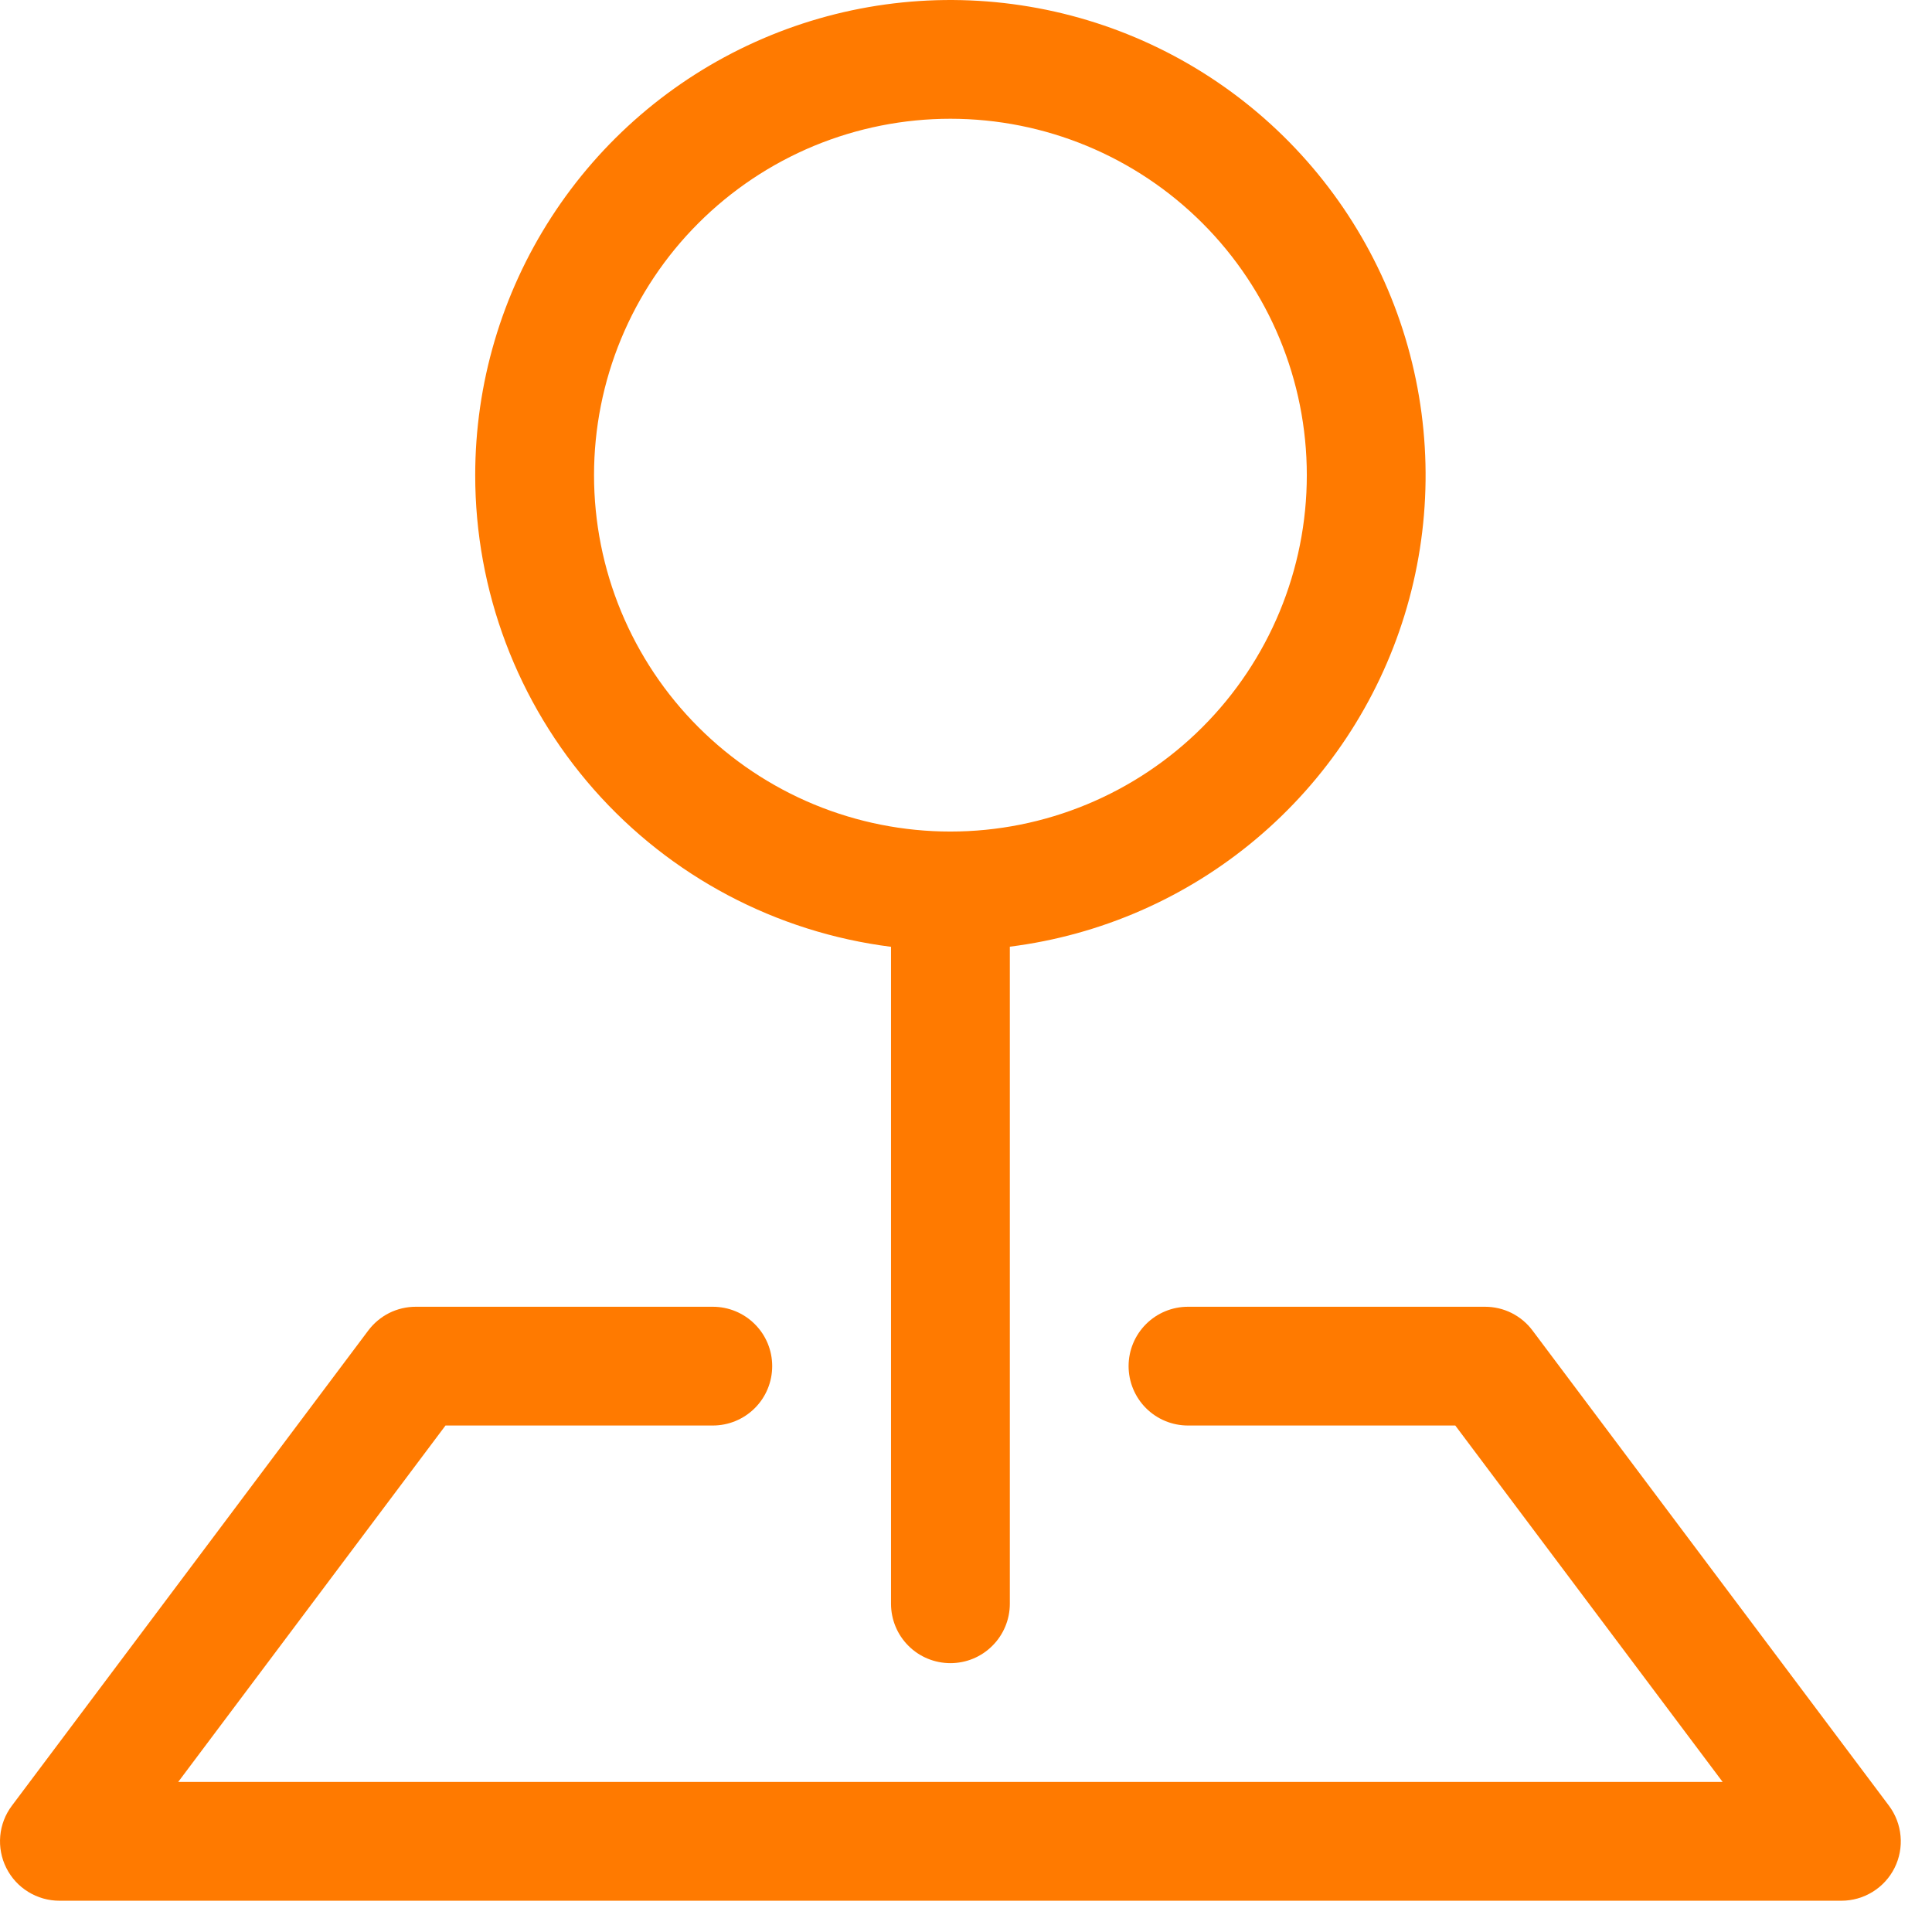
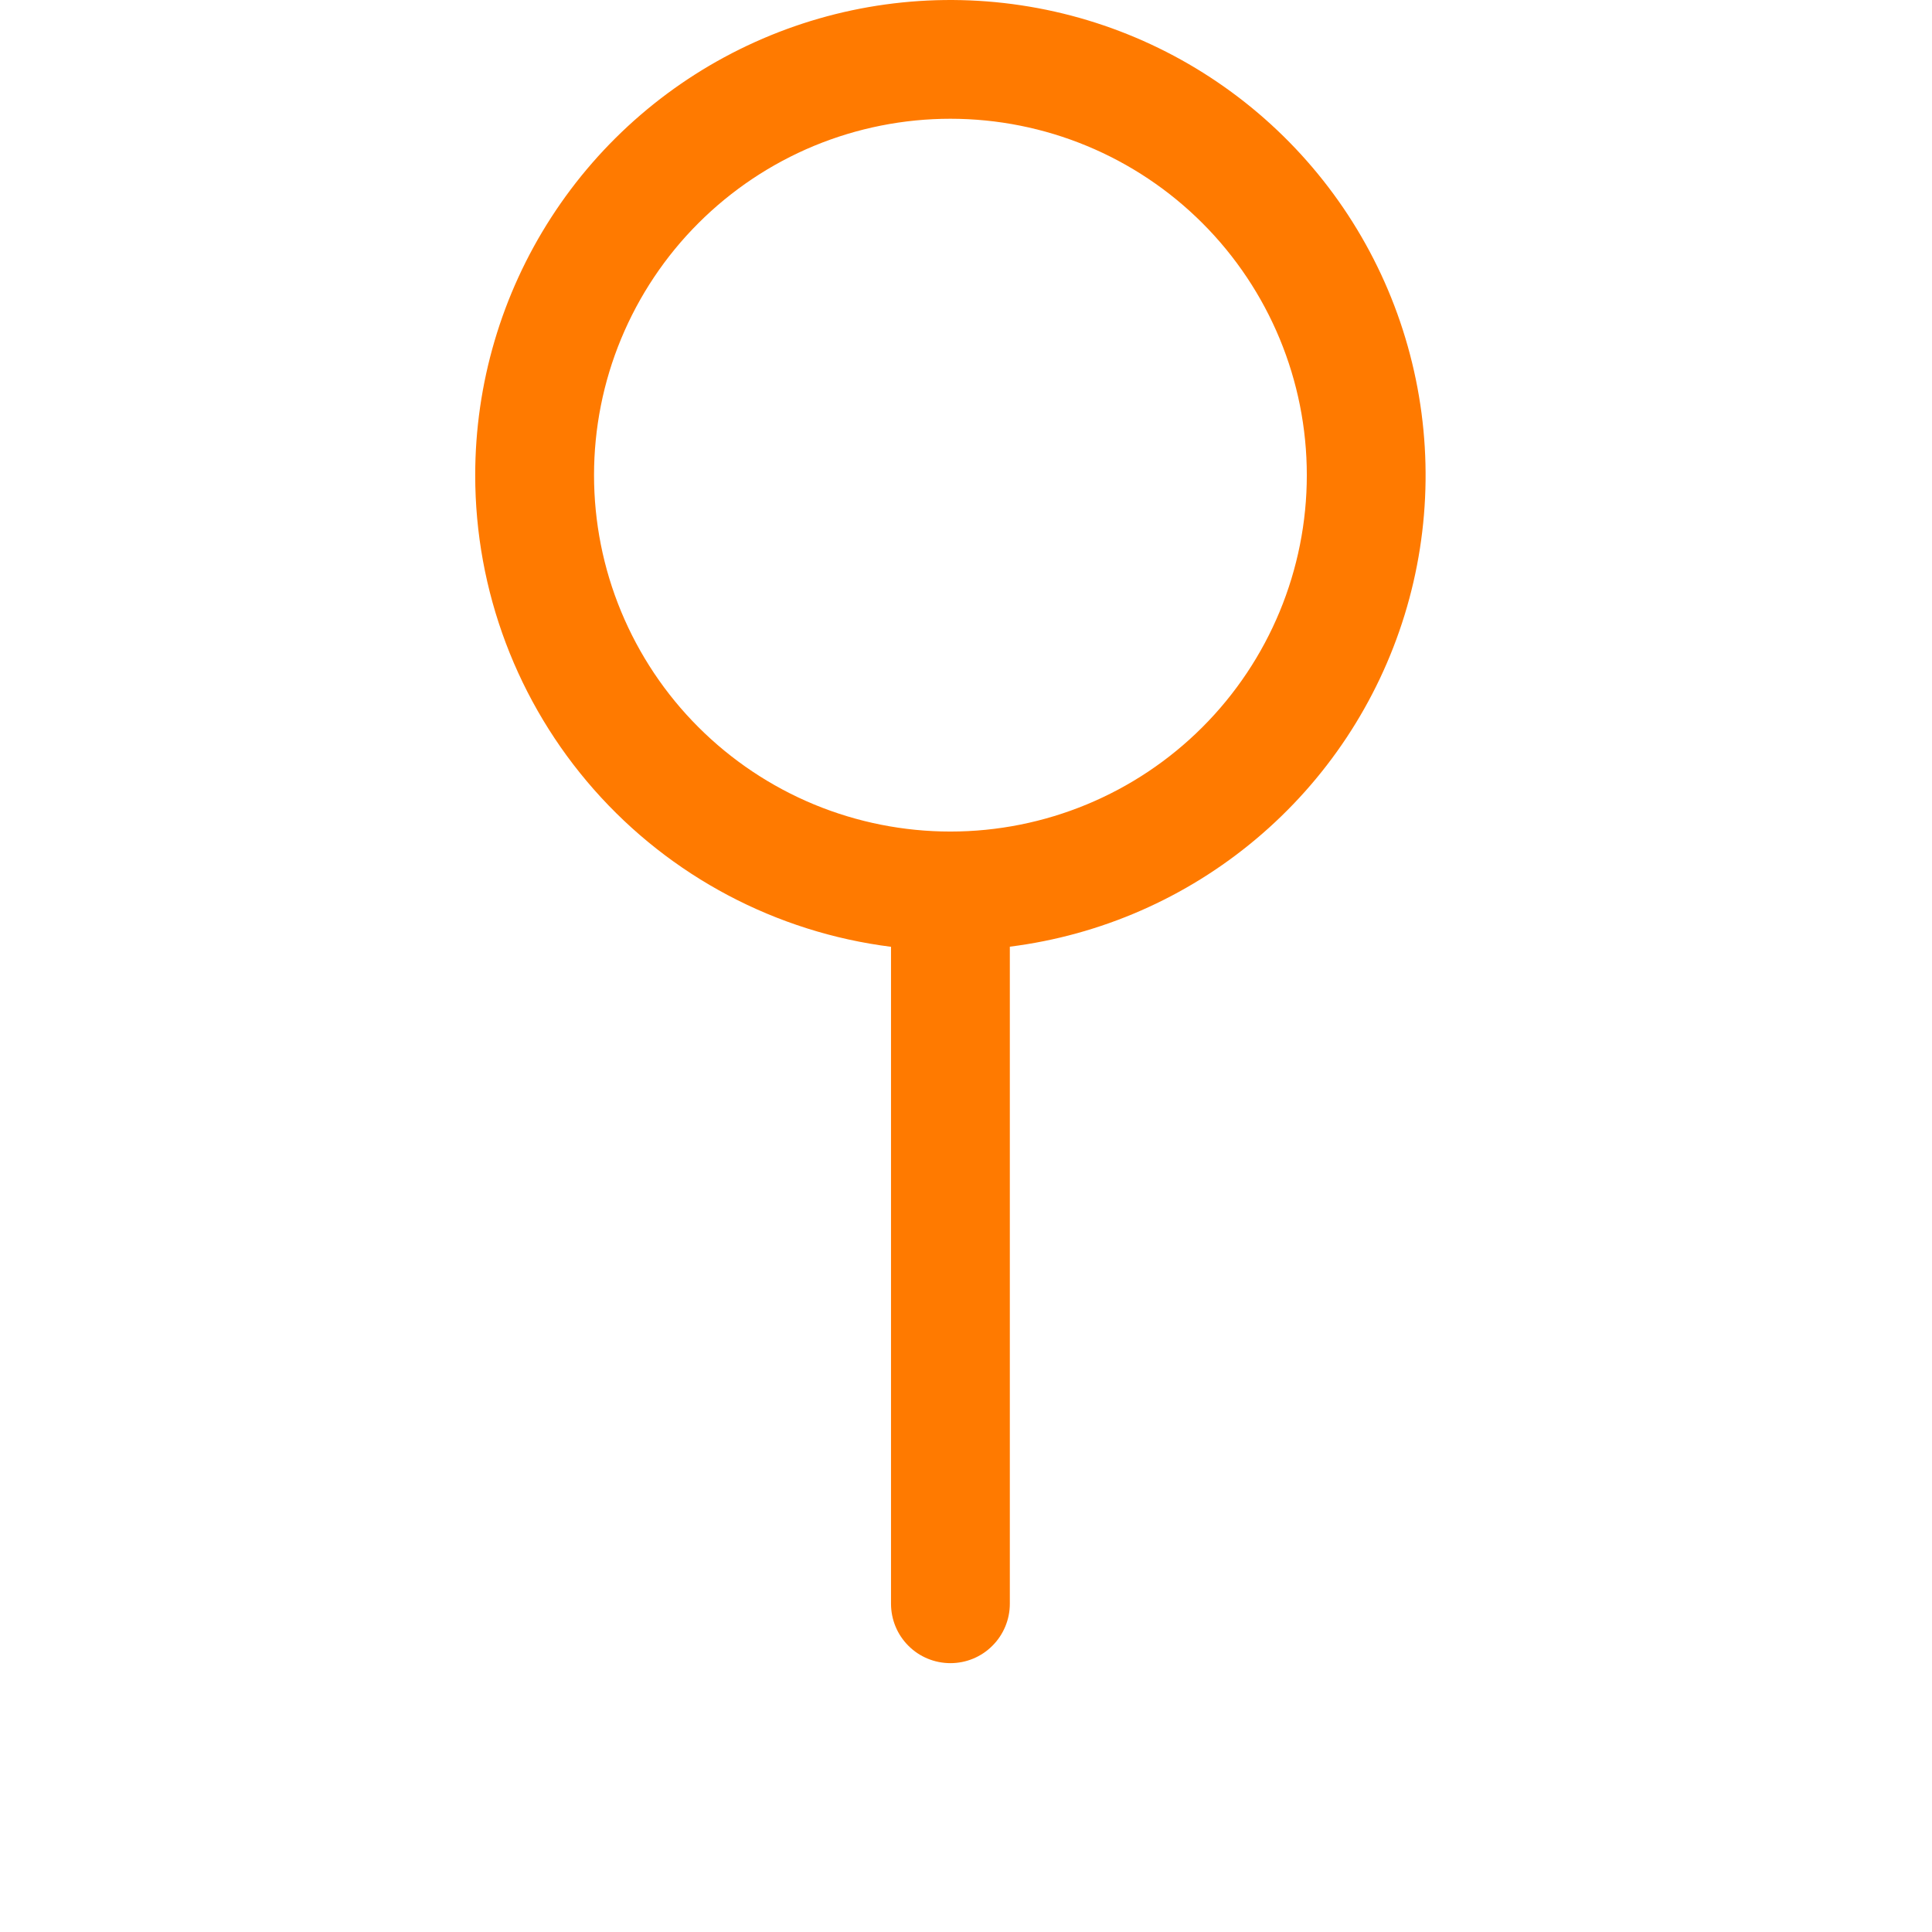
<svg xmlns="http://www.w3.org/2000/svg" width="32" height="32" viewBox="0 0 32 32" fill="none">
-   <path fill-rule="evenodd" clip-rule="evenodd" d="M6.1 22.037C6.192 21.915 6.31 21.816 6.447 21.747C6.584 21.679 6.734 21.644 6.887 21.644H11.806C12.067 21.644 12.317 21.747 12.502 21.932C12.687 22.116 12.79 22.366 12.79 22.627C12.79 22.888 12.687 23.139 12.502 23.323C12.317 23.508 12.067 23.611 11.806 23.611H7.379L2.952 29.514H28.532L24.104 23.611H19.677C19.416 23.611 19.166 23.508 18.981 23.323C18.797 23.139 18.693 22.888 18.693 22.627C18.693 22.366 18.797 22.116 18.981 21.932C19.166 21.747 19.416 21.644 19.677 21.644H24.596C24.749 21.644 24.9 21.679 25.036 21.747C25.173 21.816 25.292 21.915 25.383 22.037L31.287 29.908C31.396 30.054 31.463 30.228 31.479 30.41C31.496 30.592 31.461 30.775 31.38 30.938C31.298 31.102 31.172 31.239 31.017 31.335C30.861 31.431 30.682 31.482 30.5 31.482H0.984C0.801 31.482 0.622 31.431 0.467 31.335C0.311 31.239 0.186 31.102 0.104 30.938C0.022 30.775 -0.012 30.592 0.004 30.41C0.02 30.228 0.087 30.054 0.197 29.908L6.1 22.037Z" fill="#FF7A00" />
  <path fill-rule="evenodd" clip-rule="evenodd" d="M15.742 1.967C14.966 1.967 14.199 2.12 13.483 2.416C12.767 2.713 12.116 3.148 11.568 3.696C11.019 4.244 10.585 4.895 10.288 5.611C9.991 6.327 9.839 7.095 9.839 7.87C9.839 8.645 9.991 9.413 10.288 10.129C10.585 10.845 11.019 11.496 11.568 12.044C12.116 12.592 12.767 13.027 13.483 13.324C14.199 13.62 14.966 13.773 15.742 13.773C17.307 13.773 18.809 13.151 19.916 12.044C21.023 10.937 21.645 9.436 21.645 7.87C21.645 6.304 21.023 4.803 19.916 3.696C18.809 2.589 17.307 1.967 15.742 1.967ZM7.871 7.87C7.871 6.355 8.308 4.873 9.13 3.601C9.952 2.328 11.123 1.32 12.504 0.697C13.884 0.074 15.415 -0.138 16.913 0.088C18.411 0.313 19.812 0.966 20.948 1.968C22.084 2.97 22.907 4.278 23.317 5.736C23.728 7.194 23.71 8.74 23.264 10.187C22.818 11.635 21.964 12.923 20.804 13.897C19.645 14.872 18.228 15.491 16.726 15.68V26.563C16.726 26.824 16.622 27.075 16.437 27.259C16.253 27.444 16.003 27.547 15.742 27.547C15.481 27.547 15.23 27.444 15.046 27.259C14.861 27.075 14.758 26.824 14.758 26.563V15.682C12.855 15.442 11.105 14.516 9.837 13.077C8.569 11.638 7.87 9.786 7.871 7.868V7.87Z" fill="#FF7A00" />
</svg>